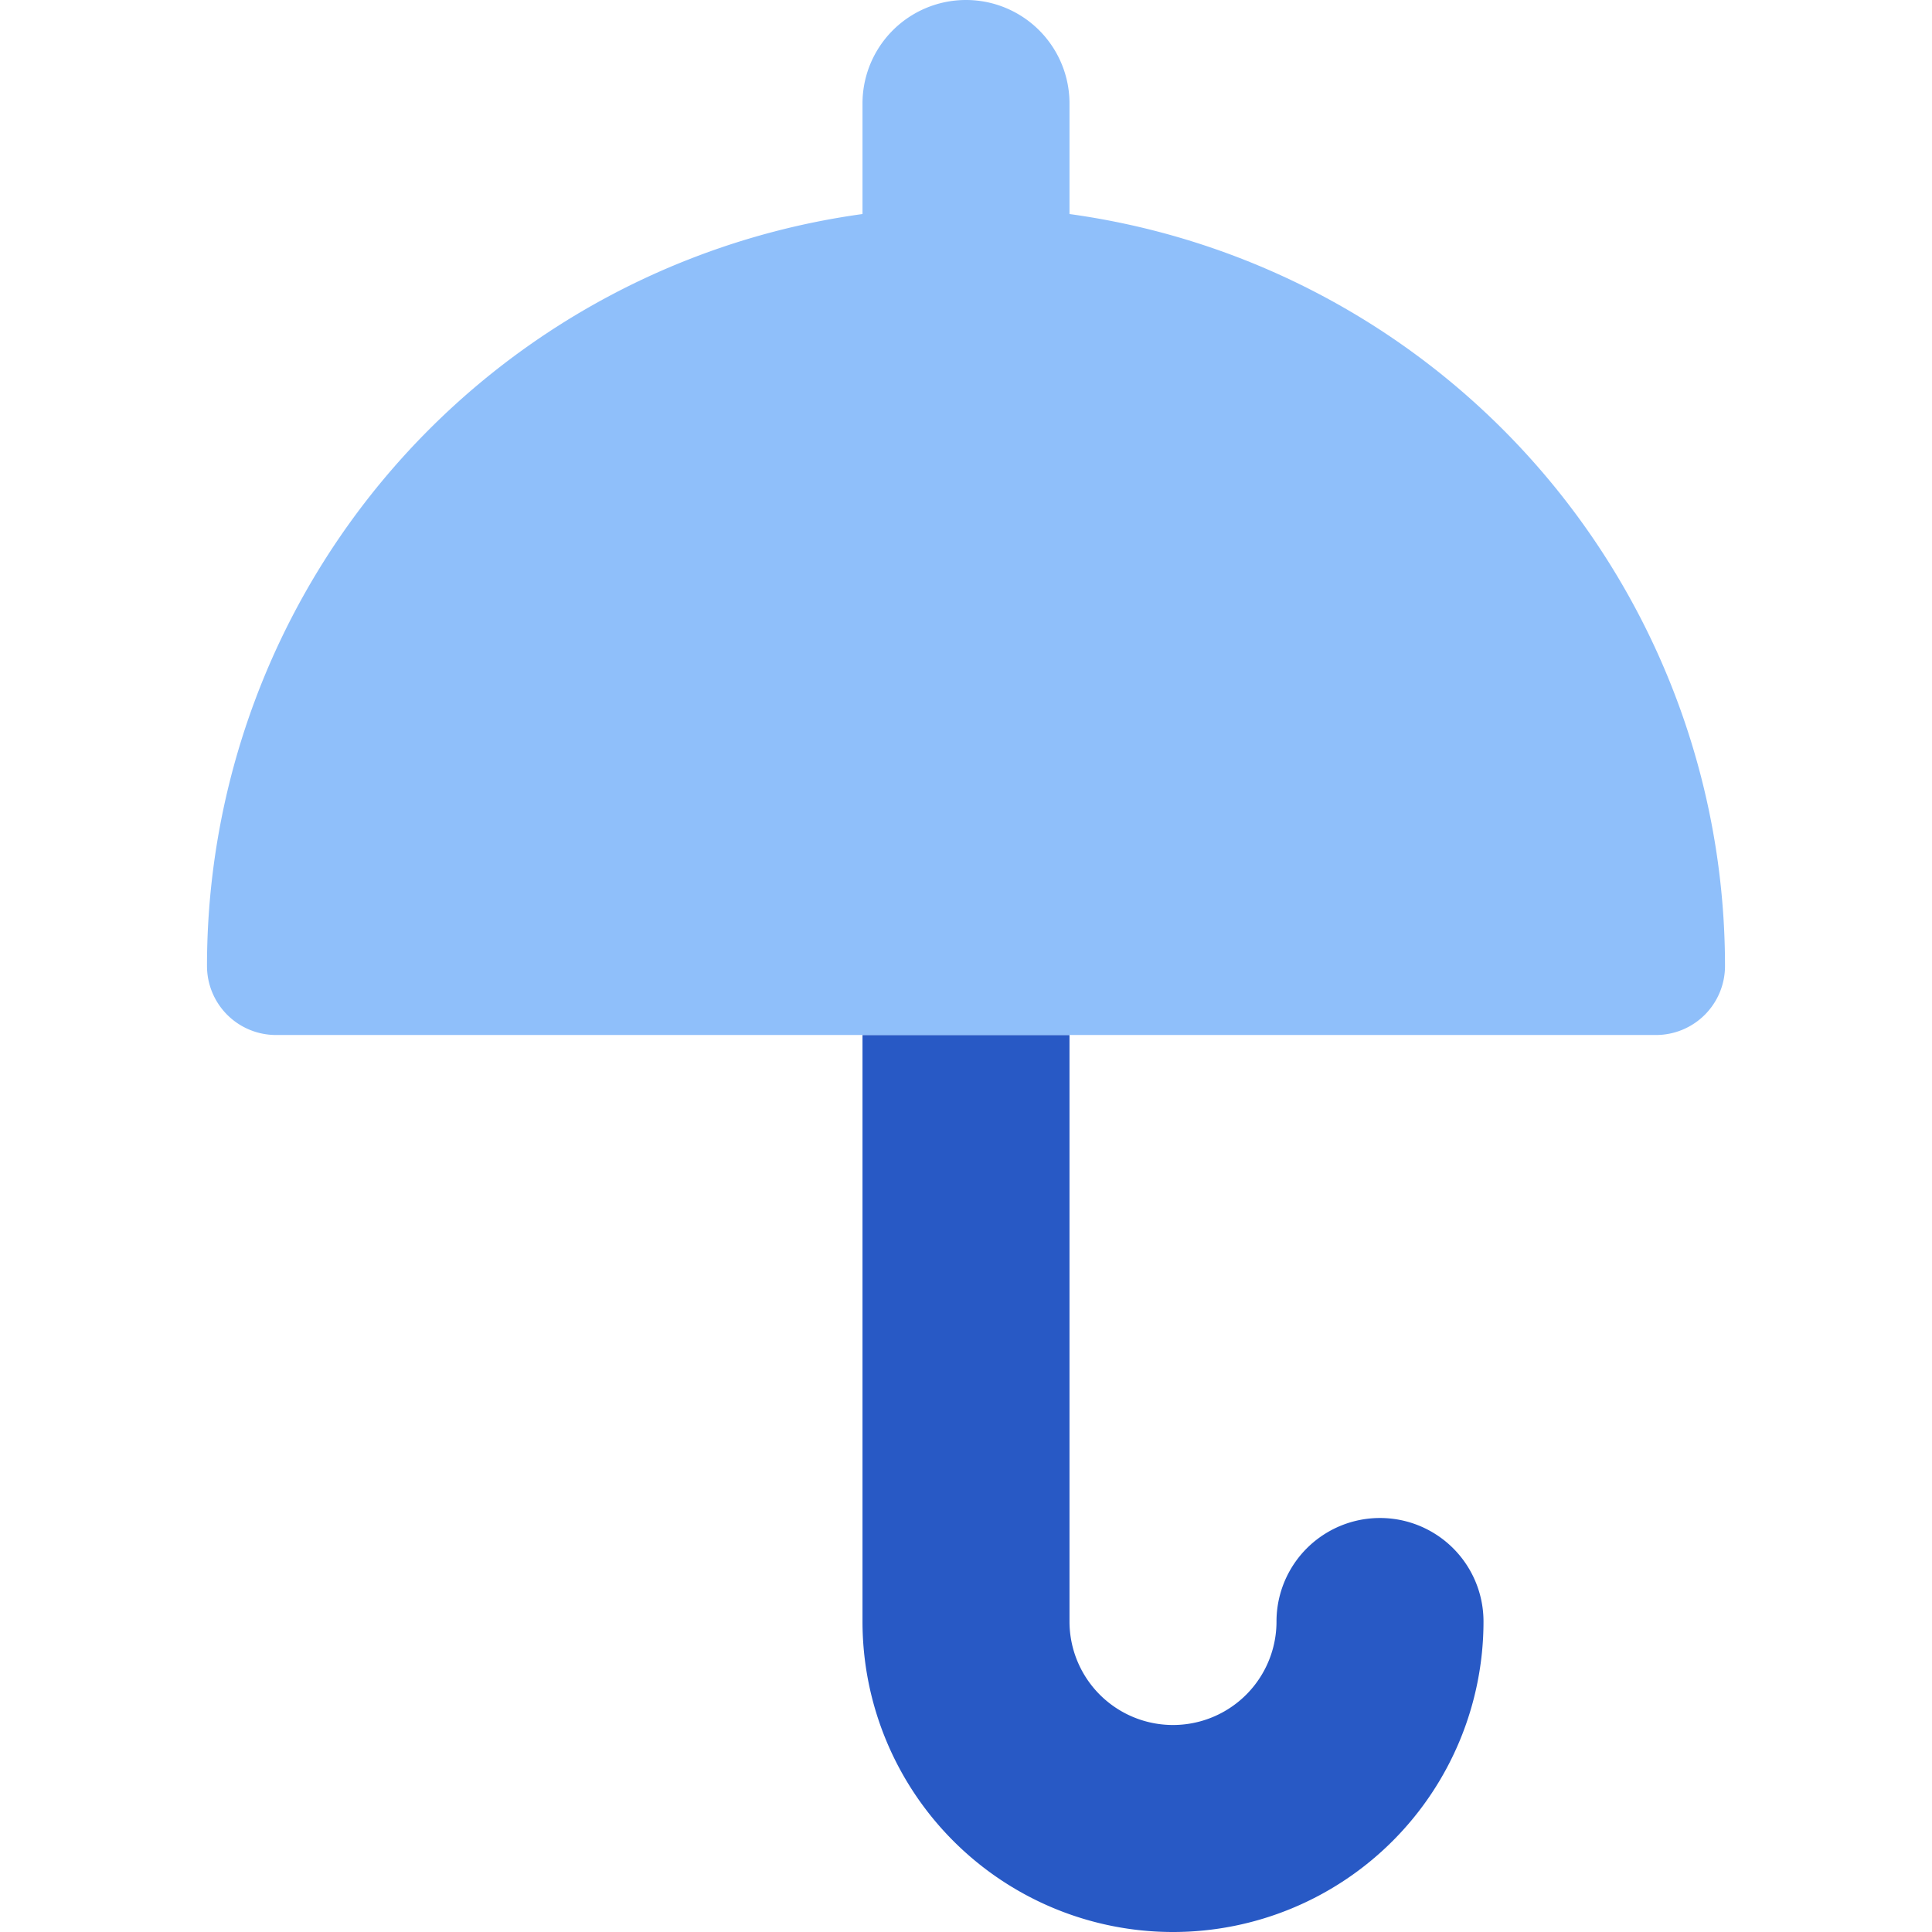
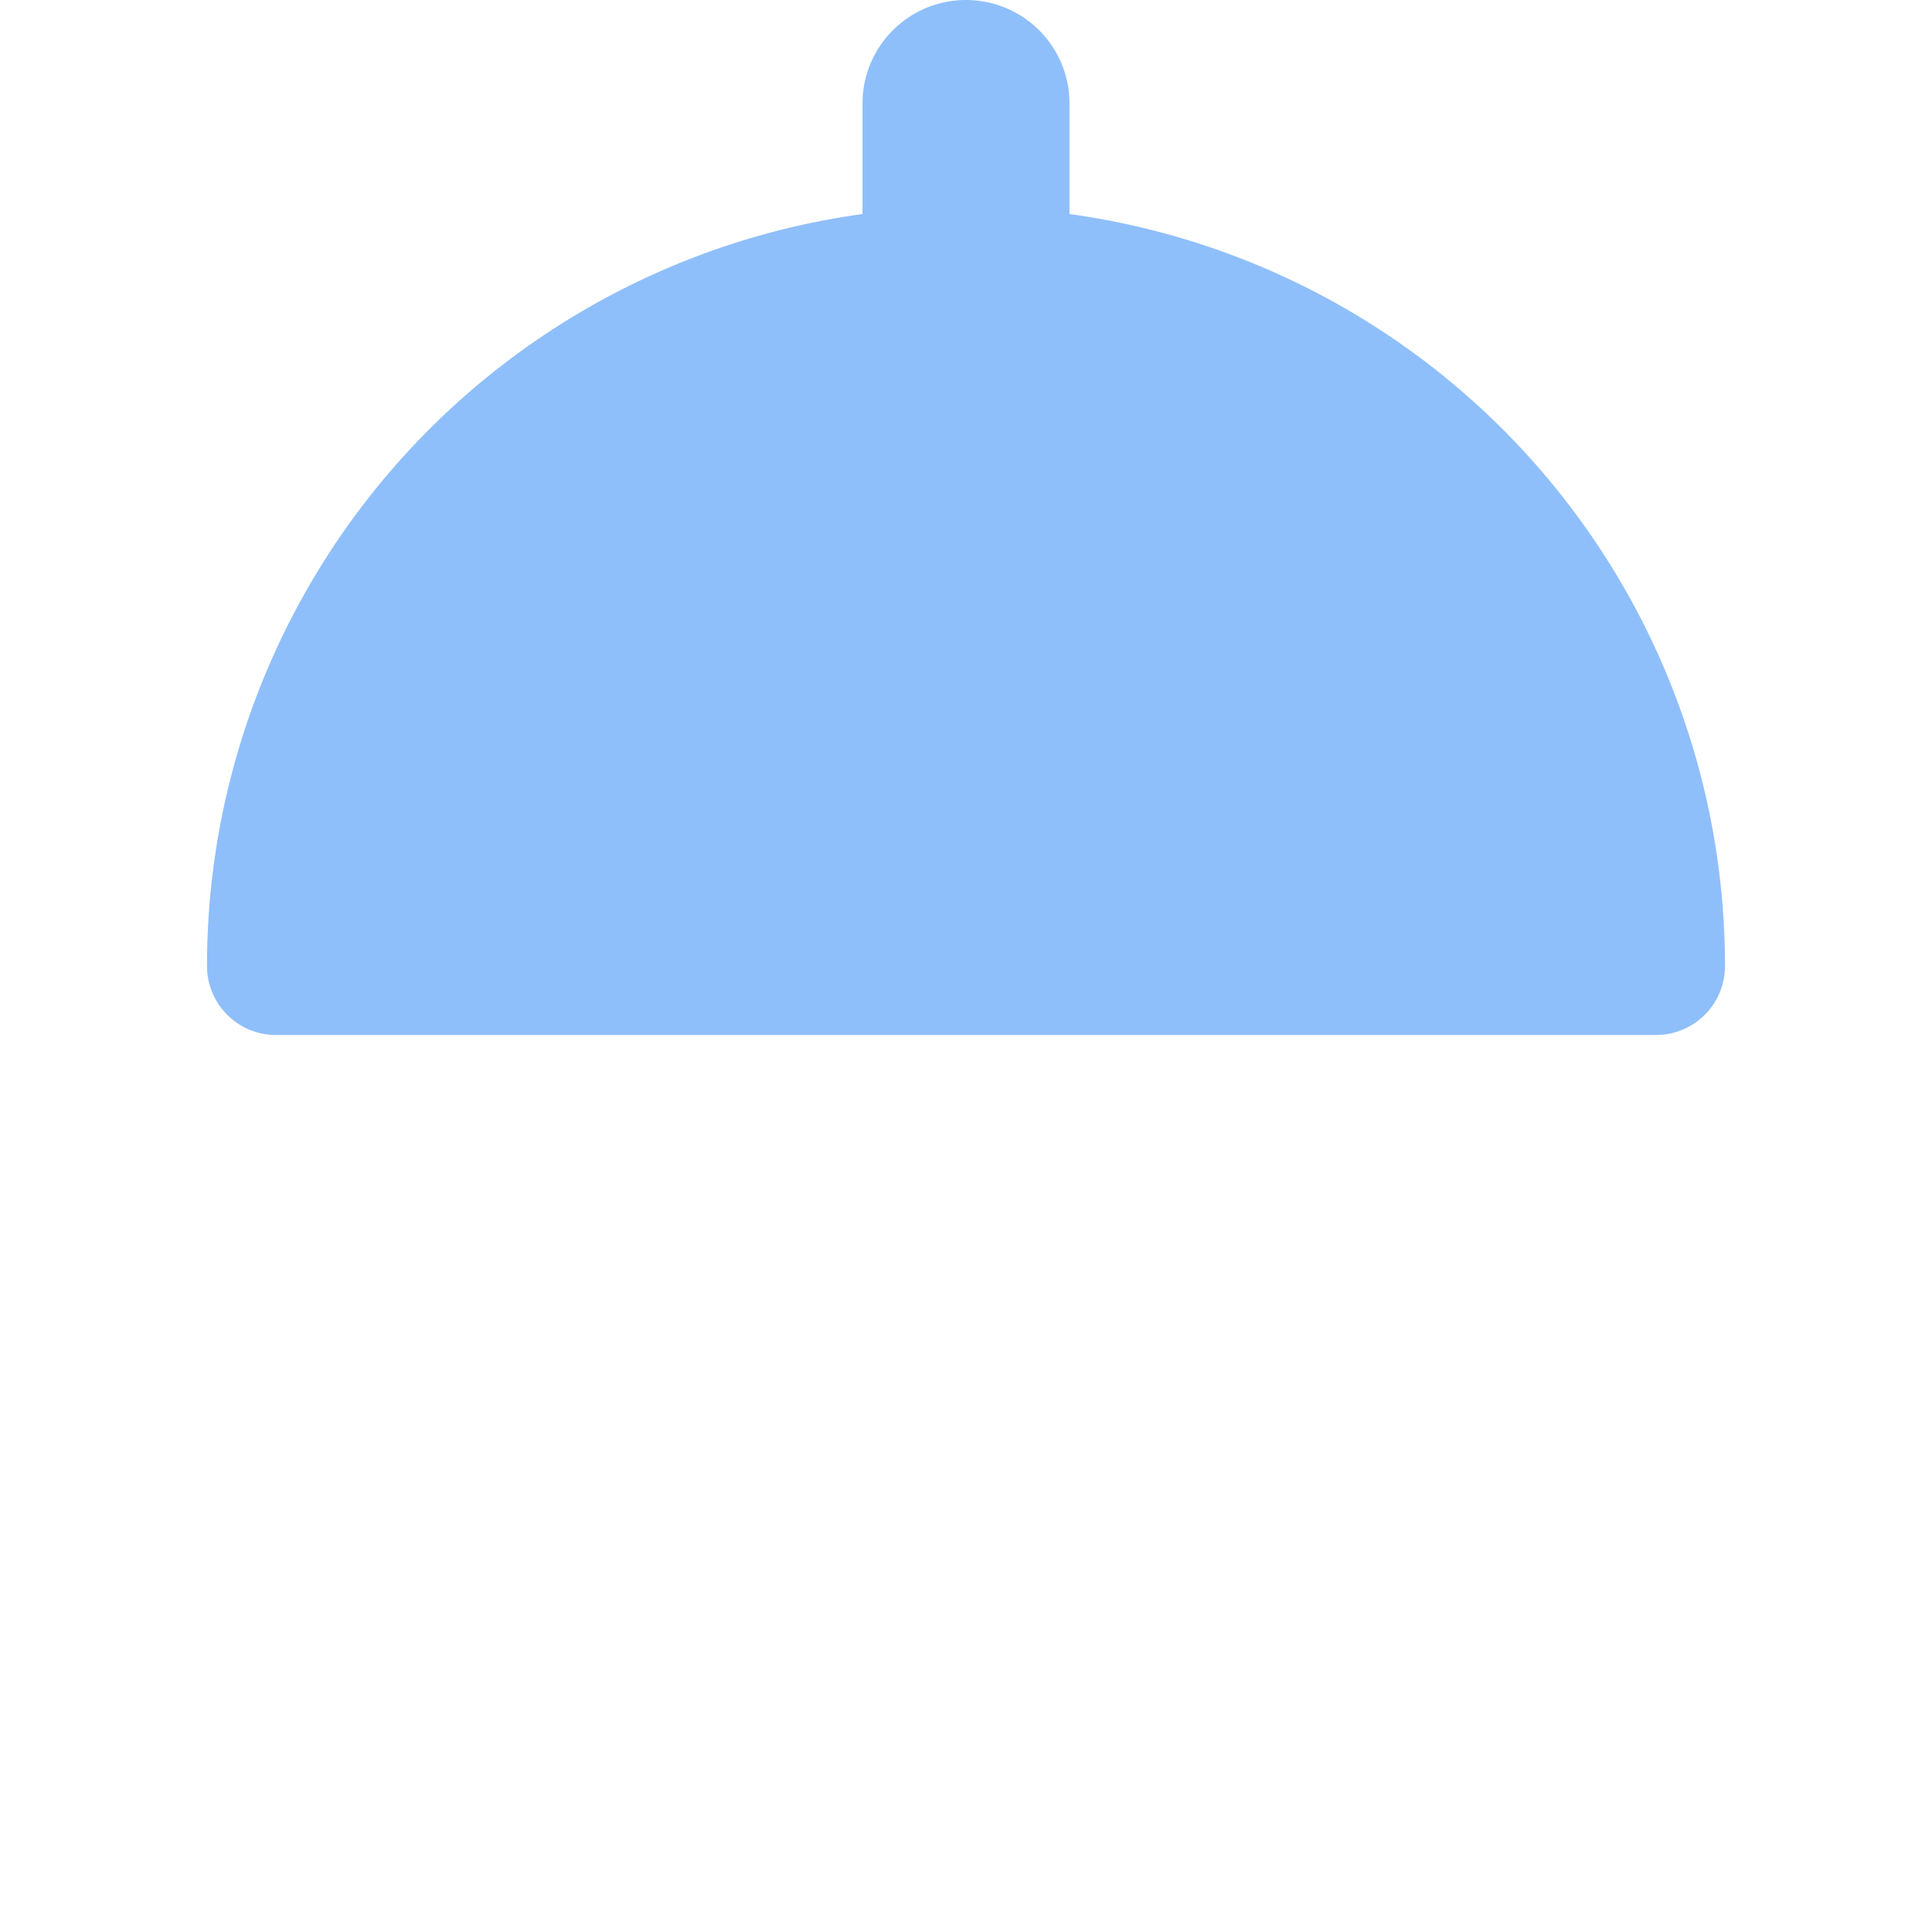
<svg xmlns="http://www.w3.org/2000/svg" fill="none" viewBox="0 0 14 14" id="Open-Umbrella--Streamline-Core">
  <desc>Open Umbrella Streamline Icon: https://streamlinehq.com</desc>
  <g id="open-umbrella--storm-rain-umbrella-open-weather">
-     <path id="Subtract" fill="#2859c5" fill-rule="evenodd" d="M6.25 7.5h1.5v4.25a0.75 0.75 0 0 0 1.5 0 0.75 0.75 0 0 1 1.5 0 2.25 2.25 0 0 1 -4.5 0V7.5Z" clip-rule="evenodd" stroke-width="1" />
-     <path id="Union" fill="#8fbffa" fill-rule="evenodd" d="M7.75 0.75a0.75 0.75 0 0 0 -1.5 0v0.801A5.5 5.5 0 0 0 1.5 7a0.5 0.5 0 0 0 0.5 0.5h10a0.5 0.5 0 0 0 0.5 -0.5 5.5 5.5 0 0 0 -4.75 -5.449V0.75Z" clip-rule="evenodd" stroke-width="1" />
+     <path id="Union" fill="#8fbffa" fill-rule="evenodd" d="M7.75 0.75a0.75 0.75 0 0 0 -1.5 0v0.801A5.5 5.5 0 0 0 1.5 7a0.5 0.5 0 0 0 0.5 0.5h10a0.5 0.5 0 0 0 0.5 -0.5 5.5 5.5 0 0 0 -4.75 -5.449Z" clip-rule="evenodd" stroke-width="1" />
  </g>
</svg>